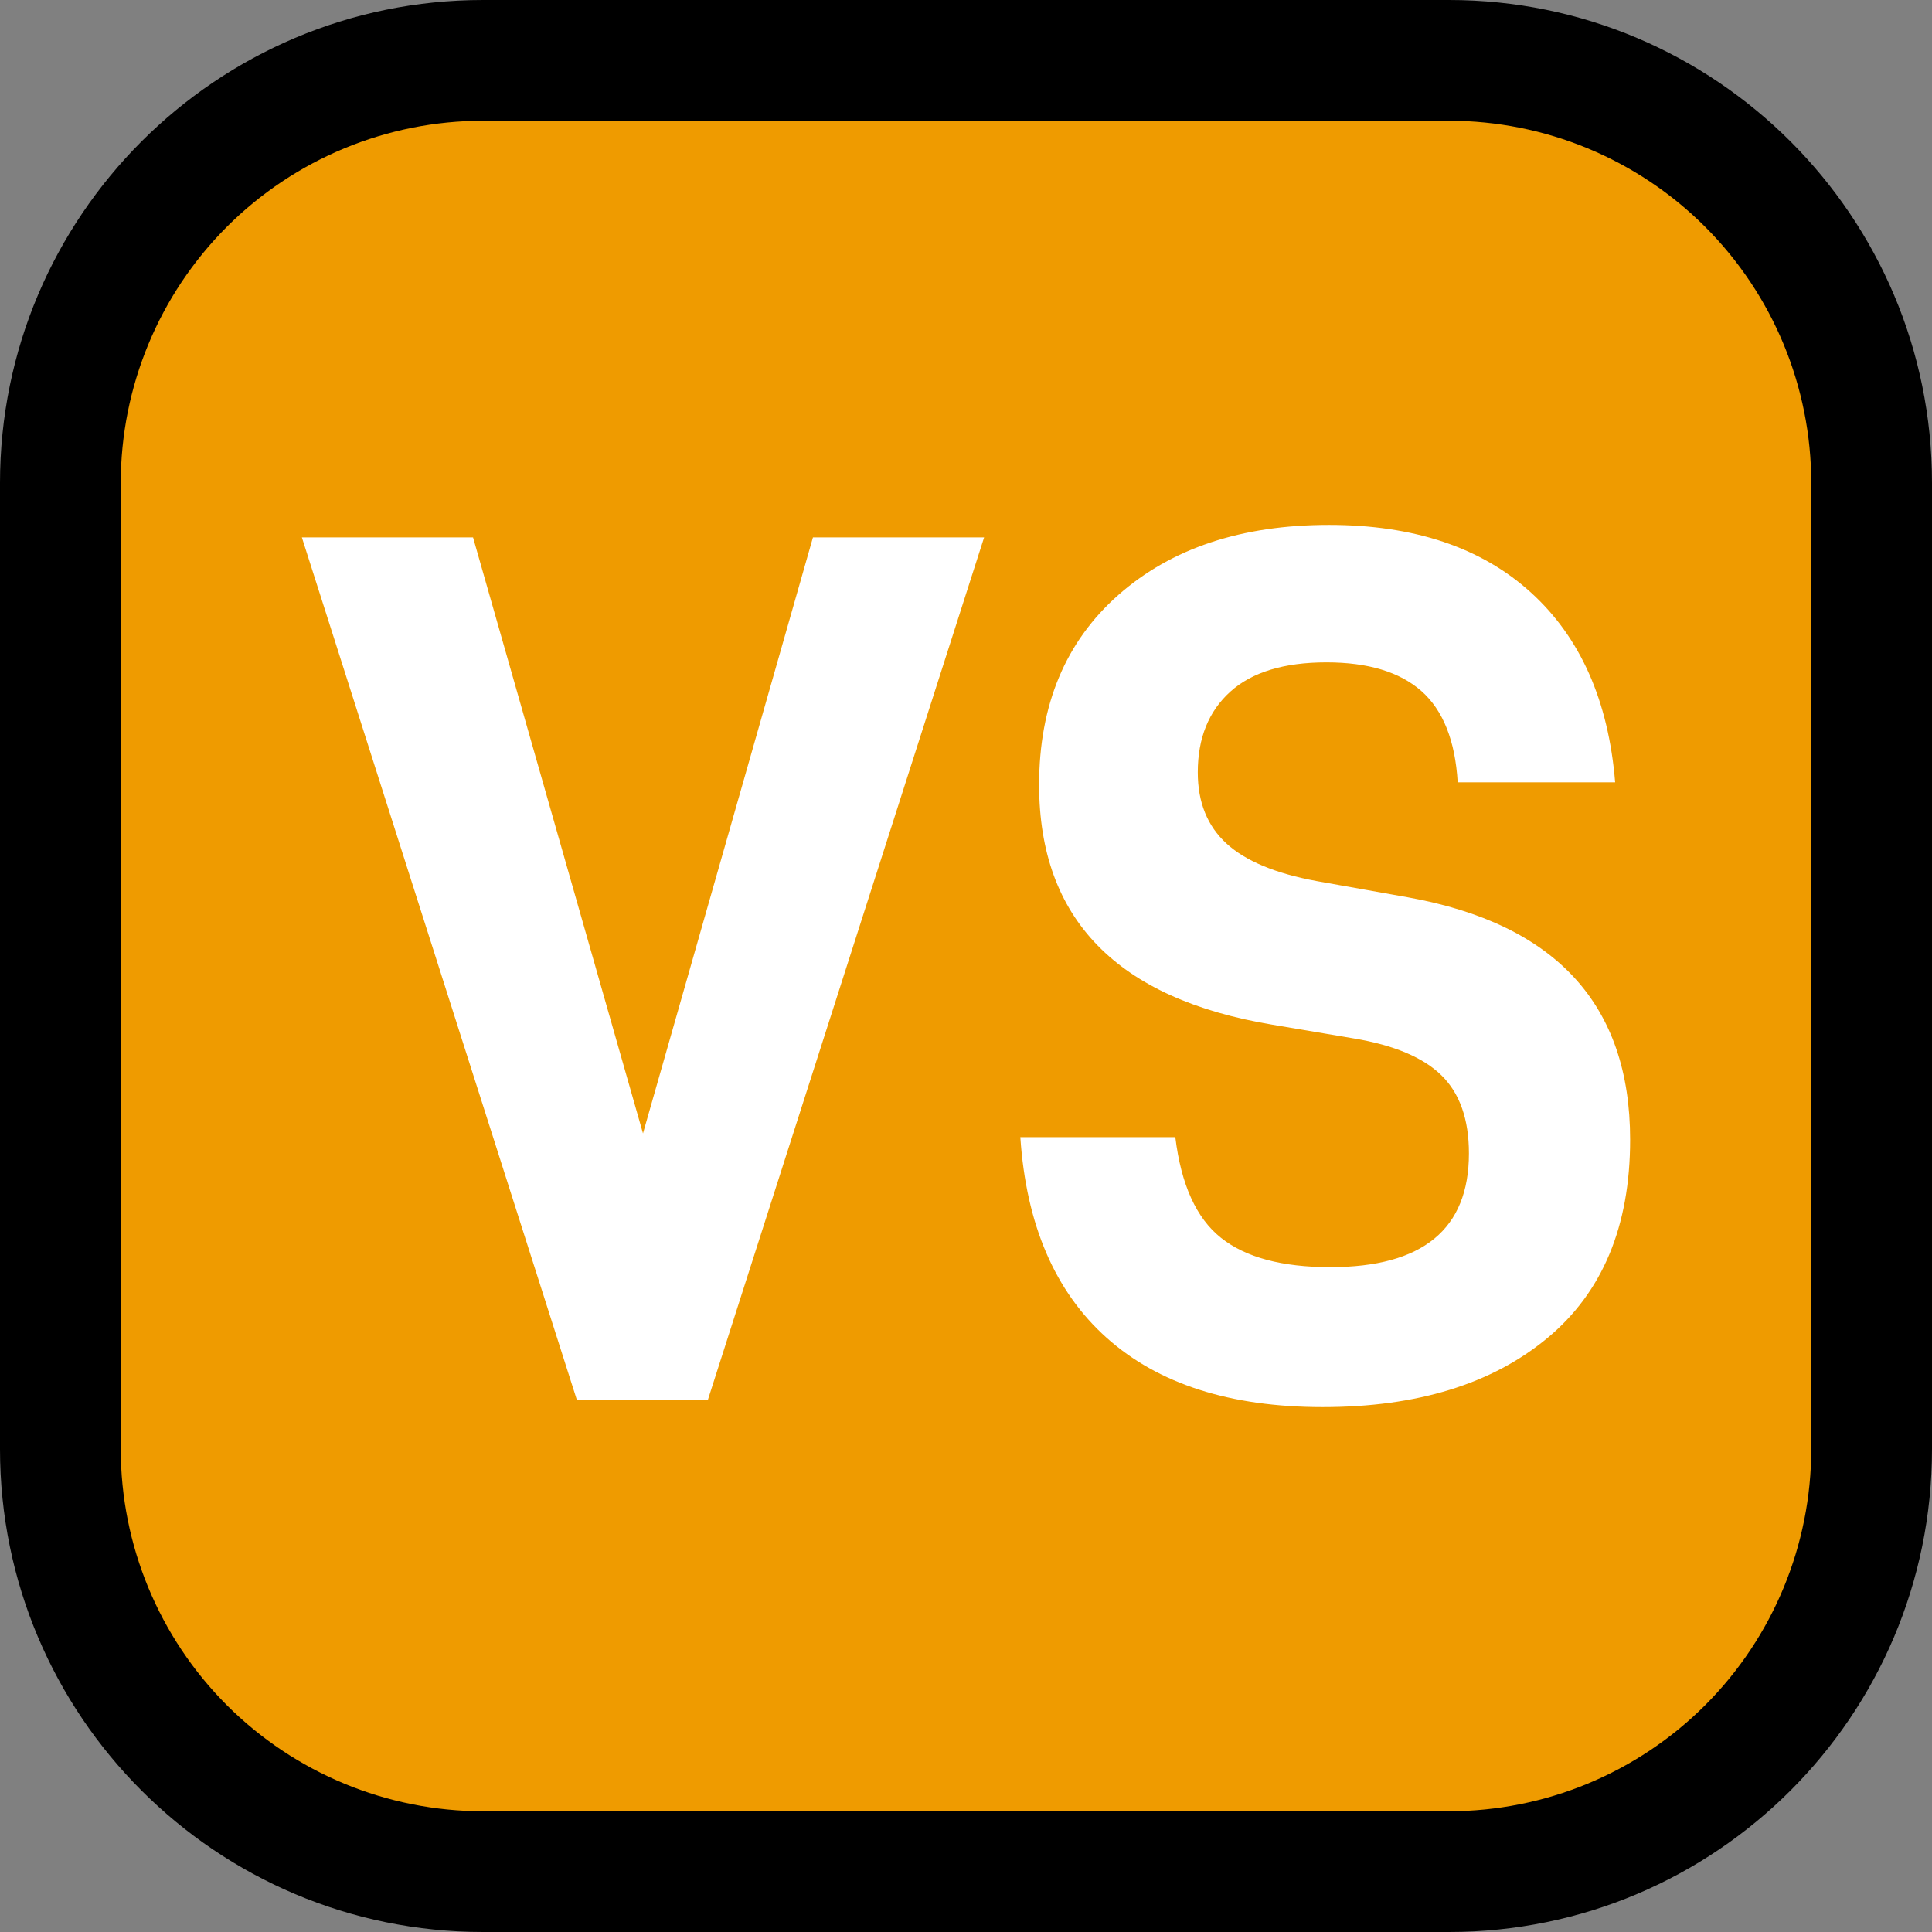
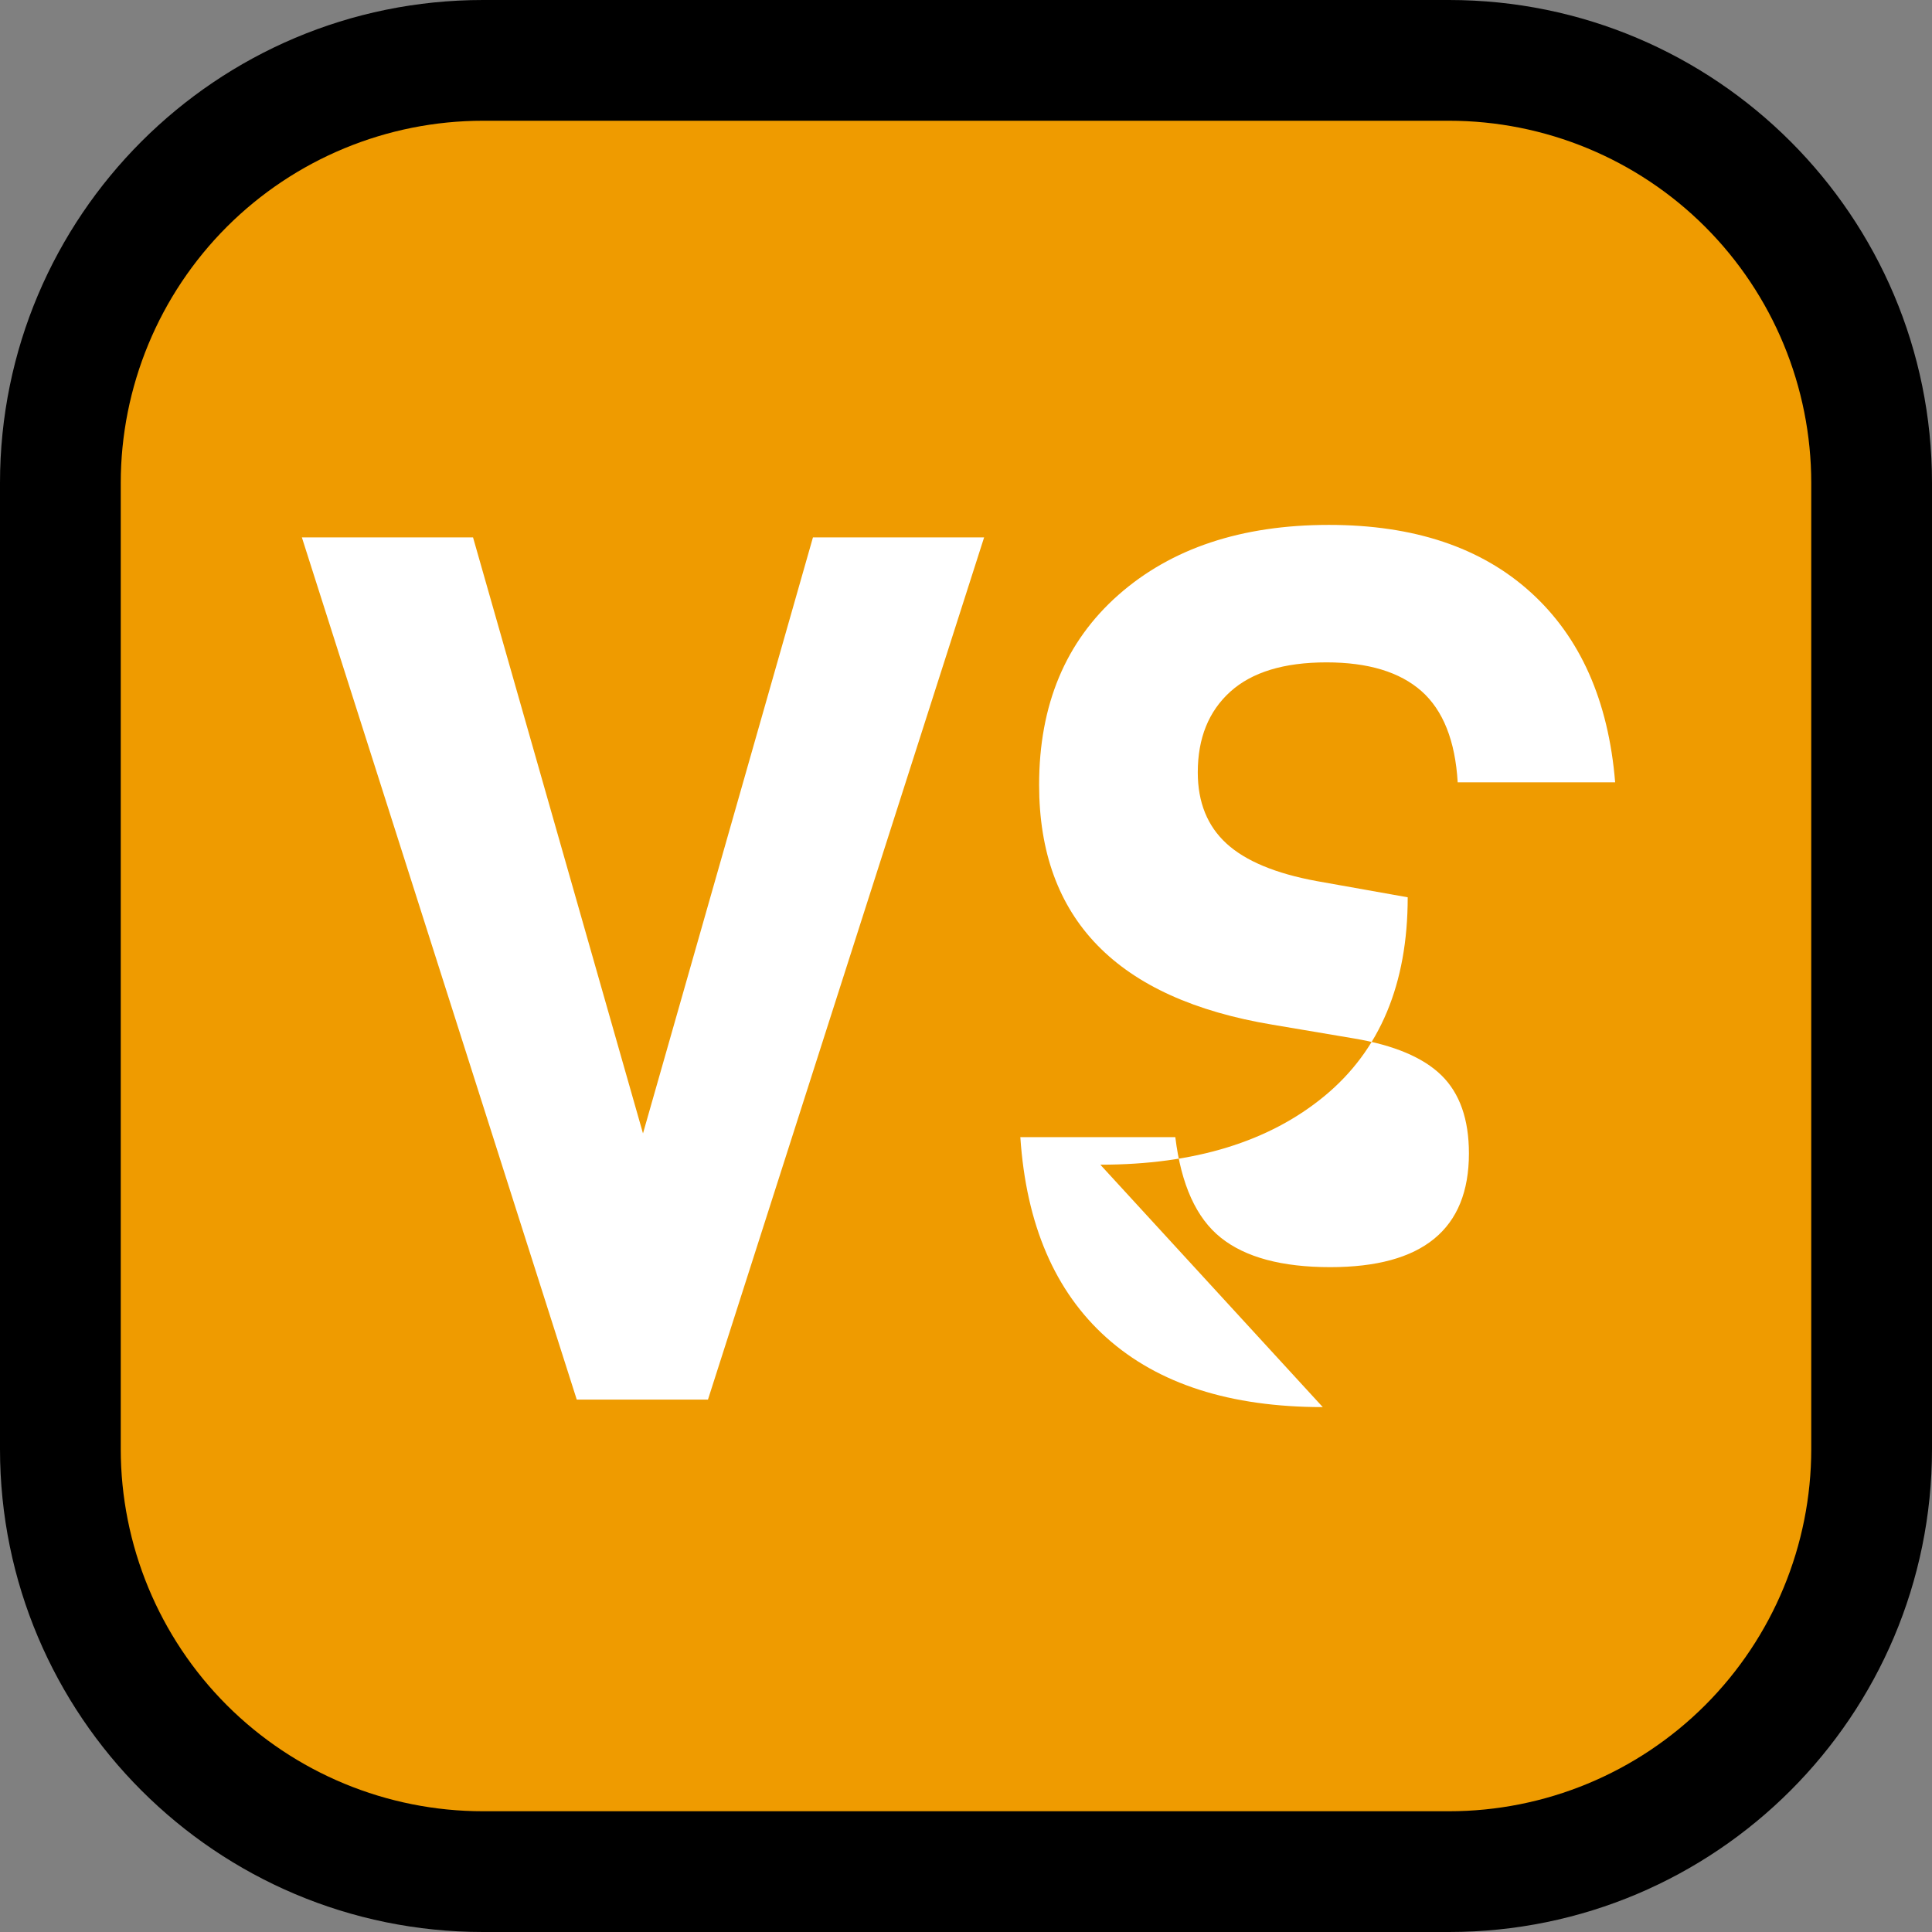
<svg xmlns="http://www.w3.org/2000/svg" width="100%" height="100%" viewBox="0 0 32 32" version="1.1" xml:space="preserve" style="fill-rule:evenodd;clip-rule:evenodd;stroke-linejoin:round;stroke-miterlimit:1.414;">
  <rect x="0" y="0" width="32" height="32" fill="#808080" stroke="none" />
-   <rect id="vs" x="0" y="0" width="32" height="32" style="fill:none;" />
  <clipPath id="_clip1">
    <rect x="0" y="0" width="32" height="32" />
  </clipPath>
  <g clip-path="url(#_clip1)">
    <g id="outline">
      <path d="M32,8c0,-4.418 -3.582,-8 -8,-8c-4.887,0 -11.113,0 -16,0c-4.418,0 -8,3.582 -8,8c0,4.887 0,11.113 0,16c0,4.418 3.582,8 8,8c4.887,0 11.113,0 16,0c4.418,0 8,-3.582 8,-8c0,-4.887 0,-11.113 0,-16Z" />
    </g>
    <g id="emoji">
      <path d="M30,8c0,-1.591 -0.632,-3.117 -1.757,-4.243c-1.126,-1.125 -2.652,-1.757 -4.243,-1.757c-4.724,0 -11.276,0 -16,0c-1.591,0 -3.117,0.632 -4.243,1.757c-1.125,1.126 -1.757,2.652 -1.757,4.243c0,4.724 0,11.276 0,16c0,1.591 0.632,3.117 1.757,4.243c1.126,1.125 2.652,1.757 4.243,1.757c4.724,0 11.276,0 16,0c1.591,0 3.117,-0.632 4.243,-1.757c1.125,-1.126 1.757,-2.652 1.757,-4.243c0,-4.724 0,-11.276 0,-16Z" style="fill:#ef9b00;" />
      <path d="M5,8.901l2.835,0l2.815,9.872l2.815,-9.872l2.835,0l-4.574,14.281l-2.173,0l-4.553,-14.281Z" style="fill:#fff;fill-rule:nonzero;" />
-       <path d="M21.909,23.306c-1.532,0 -2.725,-0.383 -3.581,-1.149c-0.855,-0.766 -1.331,-1.873 -1.428,-3.322l2.567,0c0.096,0.787 0.348,1.342 0.755,1.666c0.407,0.325 1.011,0.487 1.811,0.487c1.531,0 2.297,-0.628 2.297,-1.884c0,-0.565 -0.152,-0.996 -0.455,-1.293c-0.304,-0.297 -0.787,-0.5 -1.449,-0.611l-1.345,-0.227c-2.58,-0.428 -3.87,-1.753 -3.87,-3.974c0,-1.324 0.438,-2.373 1.314,-3.146c0.876,-0.772 2.038,-1.159 3.487,-1.159c1.408,0 2.522,0.373 3.343,1.118c0.821,0.745 1.286,1.794 1.397,3.146l-2.608,0c-0.041,-0.69 -0.242,-1.194 -0.6,-1.511c-0.359,-0.317 -0.883,-0.476 -1.573,-0.476c-0.704,0 -1.235,0.162 -1.594,0.486c-0.358,0.324 -0.538,0.769 -0.538,1.335c0,0.497 0.159,0.89 0.476,1.18c0.317,0.29 0.814,0.496 1.49,0.621l1.511,0.269c2.456,0.441 3.684,1.78 3.684,4.015c0,1.435 -0.459,2.532 -1.376,3.29c-0.918,0.759 -2.156,1.139 -3.715,1.139Z" style="fill:#fff;fill-rule:nonzero;" />
+       <path d="M21.909,23.306c-1.532,0 -2.725,-0.383 -3.581,-1.149c-0.855,-0.766 -1.331,-1.873 -1.428,-3.322l2.567,0c0.096,0.787 0.348,1.342 0.755,1.666c0.407,0.325 1.011,0.487 1.811,0.487c1.531,0 2.297,-0.628 2.297,-1.884c0,-0.565 -0.152,-0.996 -0.455,-1.293c-0.304,-0.297 -0.787,-0.5 -1.449,-0.611l-1.345,-0.227c-2.58,-0.428 -3.87,-1.753 -3.87,-3.974c0,-1.324 0.438,-2.373 1.314,-3.146c0.876,-0.772 2.038,-1.159 3.487,-1.159c1.408,0 2.522,0.373 3.343,1.118c0.821,0.745 1.286,1.794 1.397,3.146l-2.608,0c-0.041,-0.69 -0.242,-1.194 -0.6,-1.511c-0.359,-0.317 -0.883,-0.476 -1.573,-0.476c-0.704,0 -1.235,0.162 -1.594,0.486c-0.358,0.324 -0.538,0.769 -0.538,1.335c0,0.497 0.159,0.89 0.476,1.18c0.317,0.29 0.814,0.496 1.49,0.621l1.511,0.269c0,1.435 -0.459,2.532 -1.376,3.29c-0.918,0.759 -2.156,1.139 -3.715,1.139Z" style="fill:#fff;fill-rule:nonzero;" />
    </g>
  </g>
</svg>